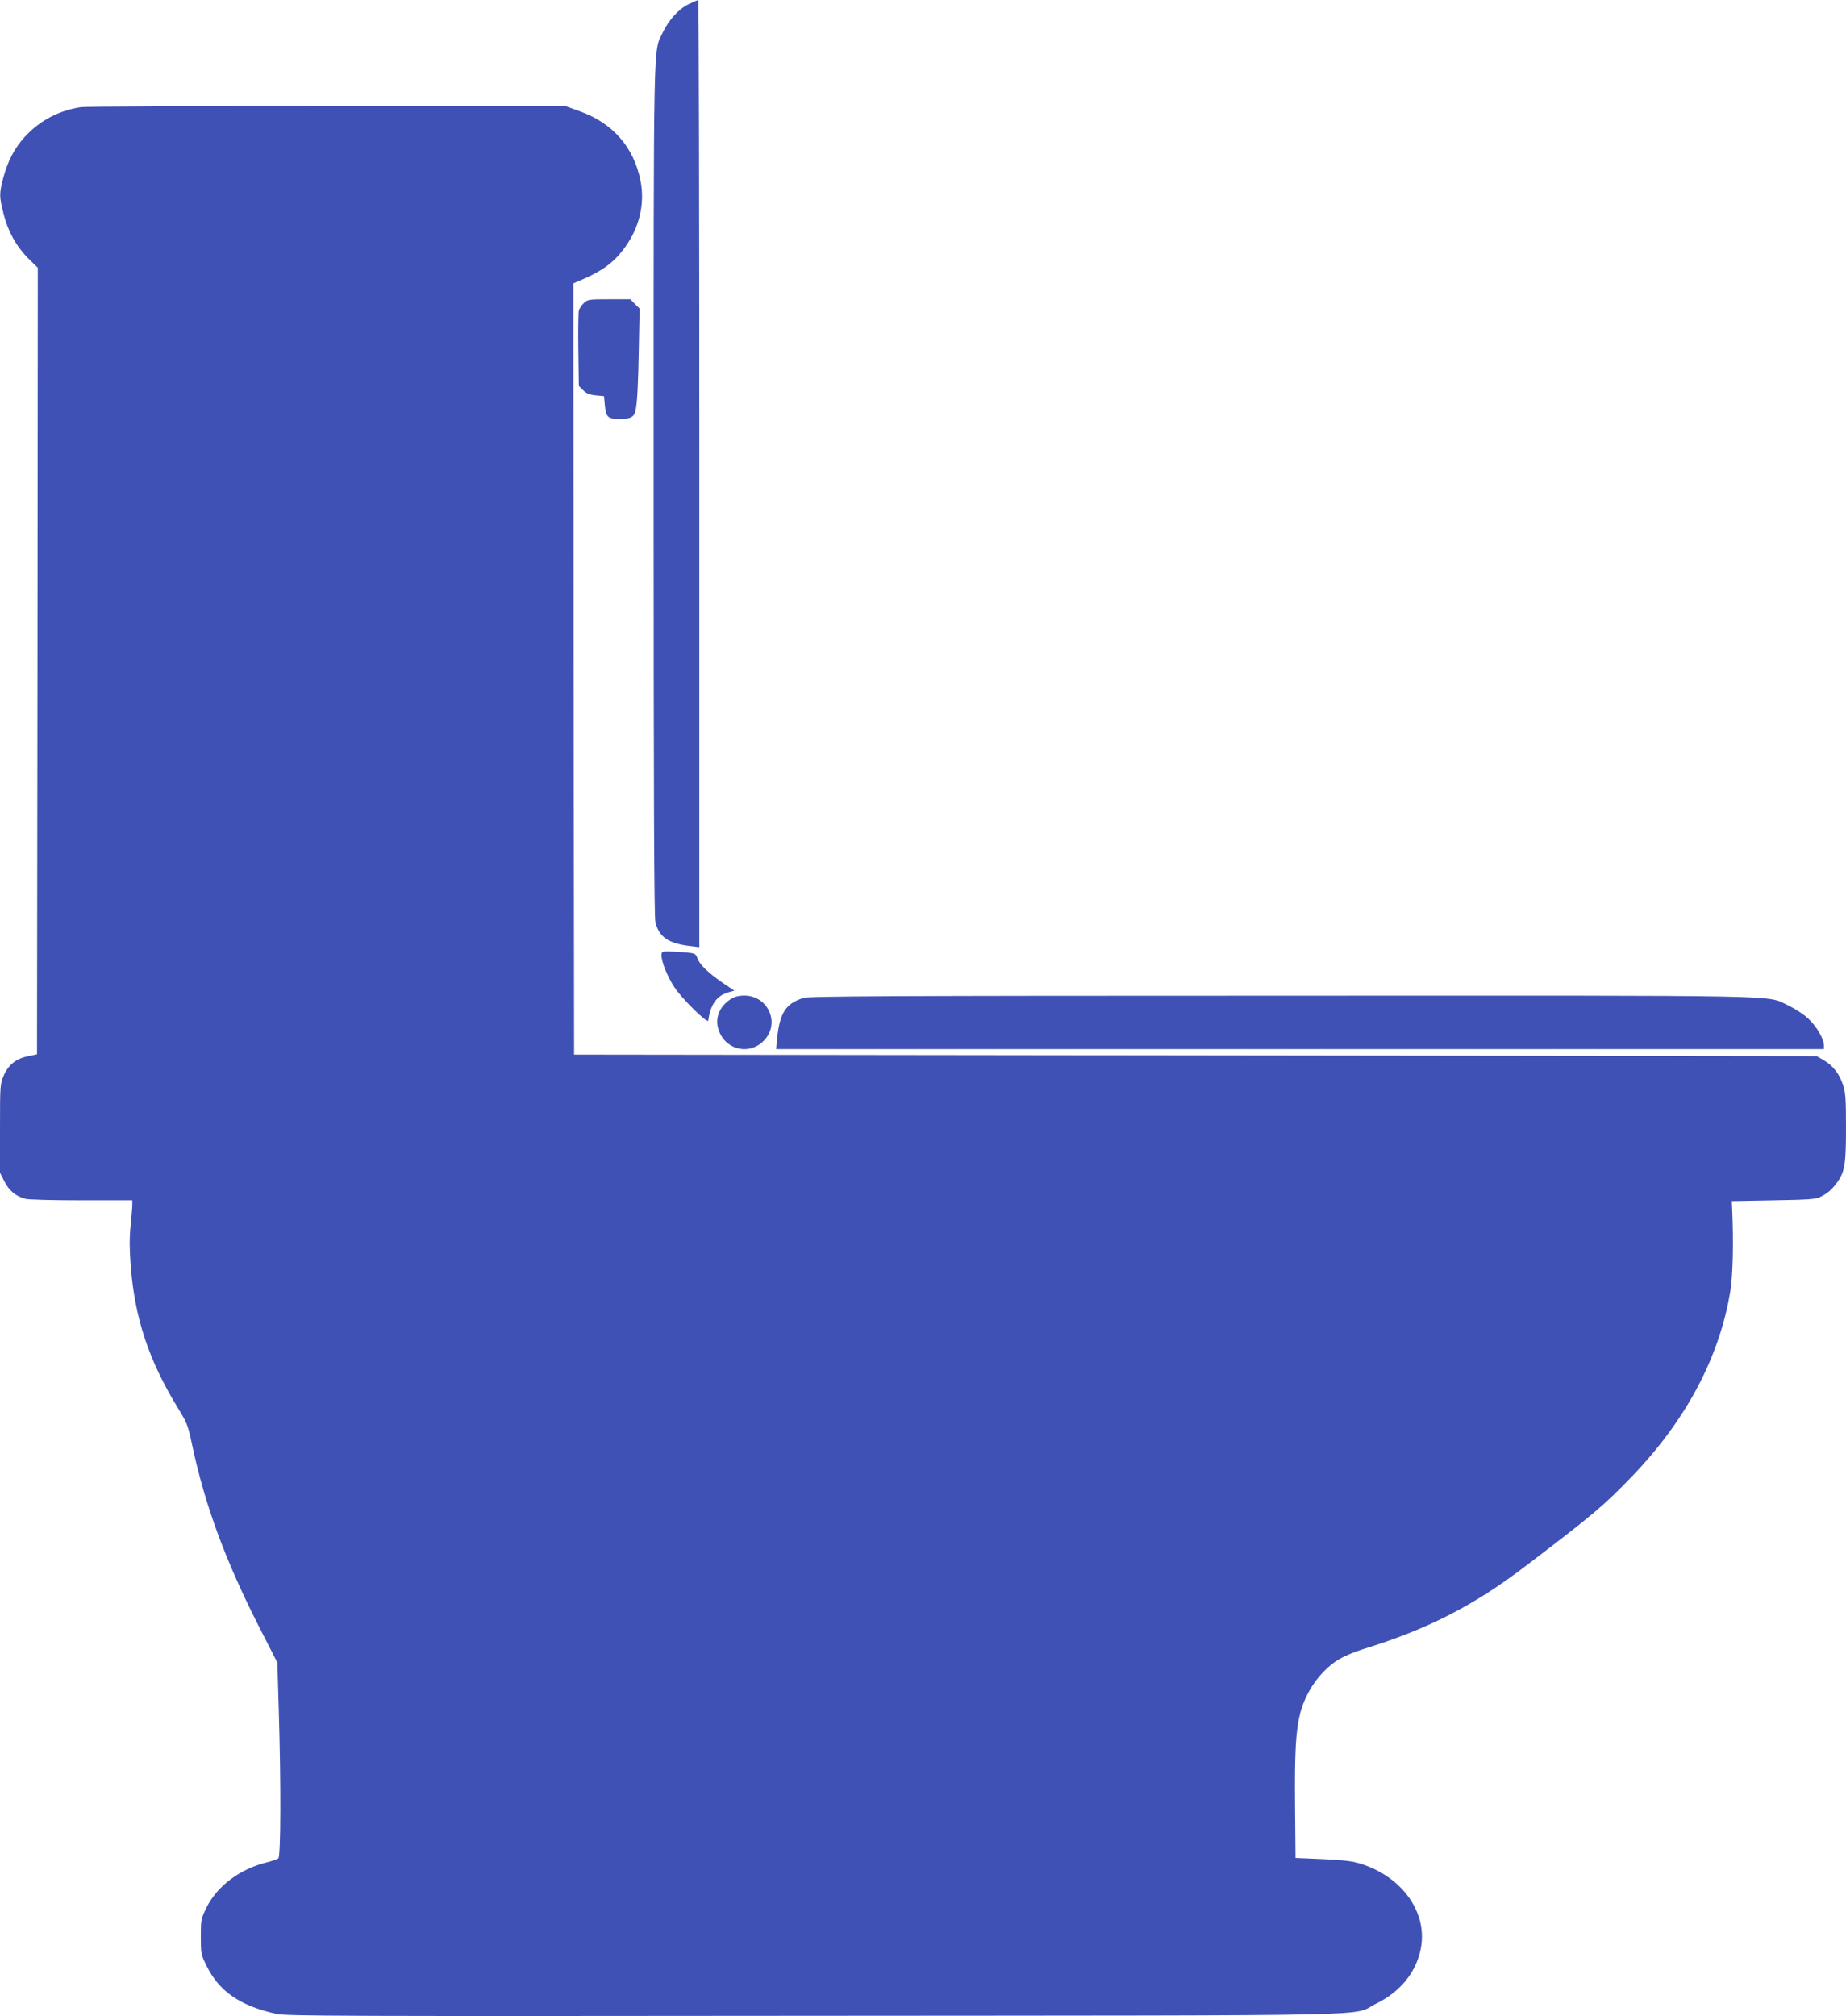
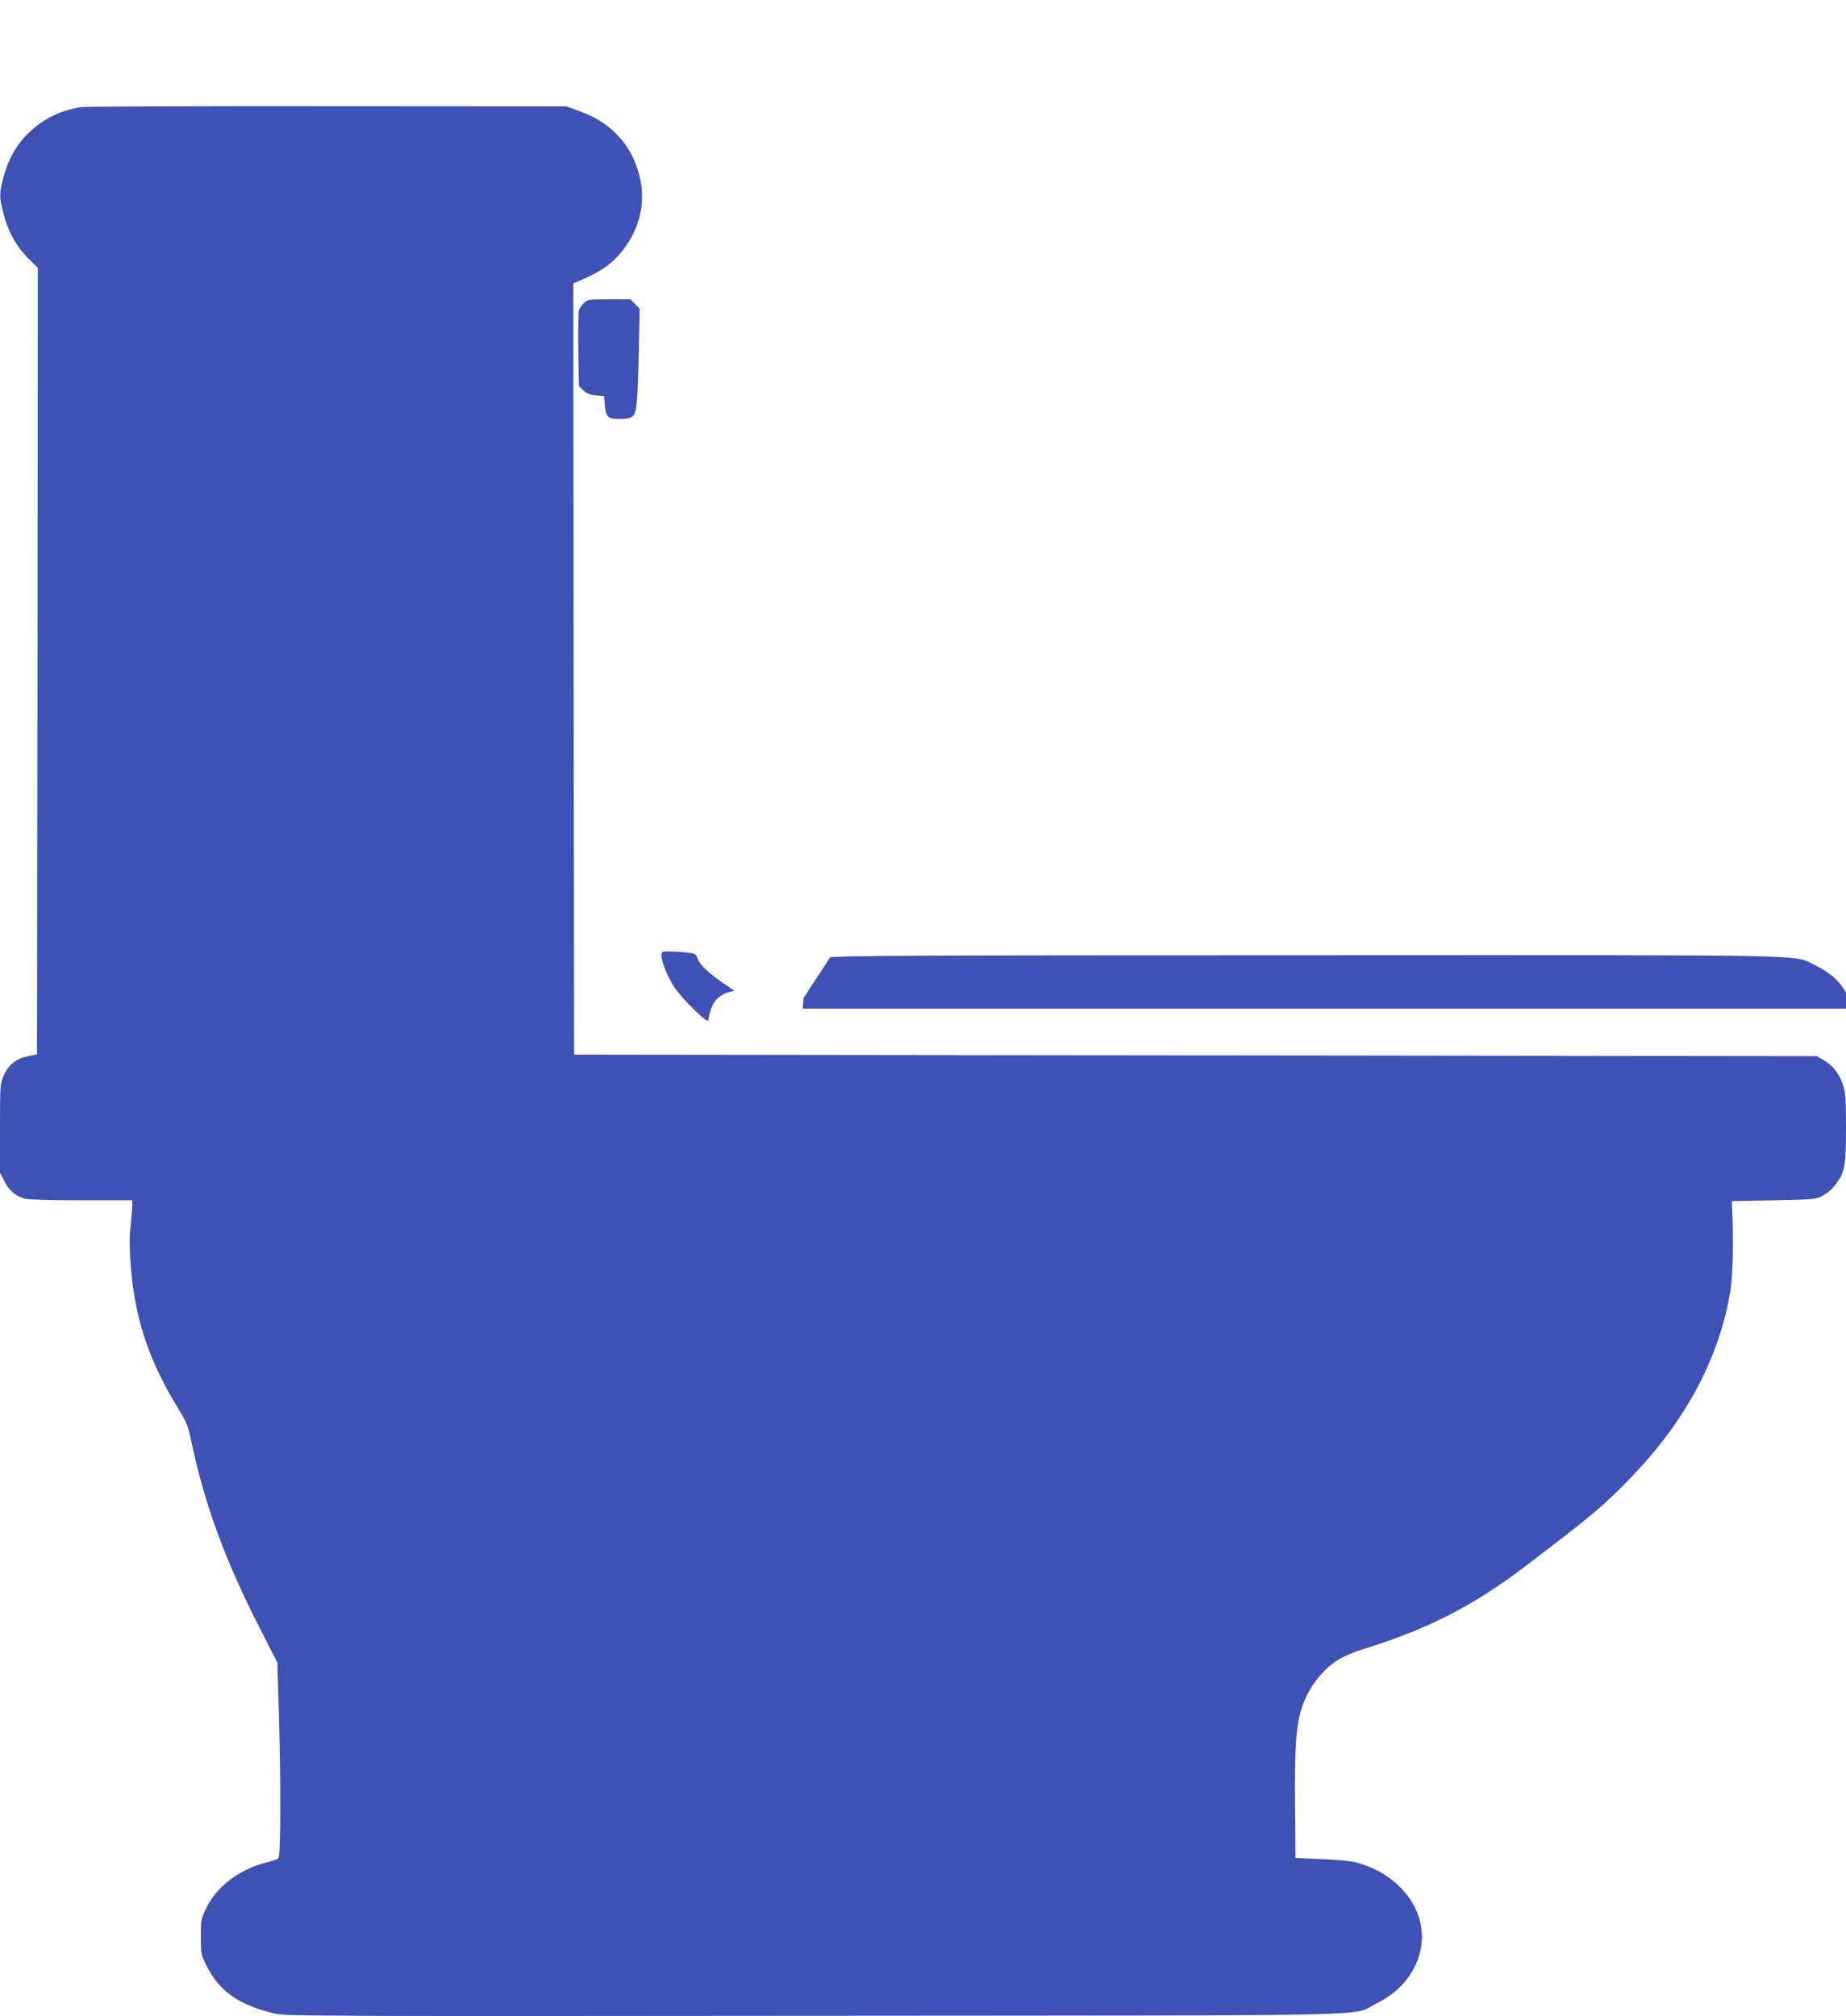
<svg xmlns="http://www.w3.org/2000/svg" version="1.0" width="1172pt" height="1280pt" viewBox="0 0 1172 1280" preserveAspectRatio="xMidYMid meet">
  <g transform="translate(0,1280) scale(0.1,-0.1)" fill="#3f51b5" stroke="none">
-     <path d="M4373 12774 c-64 -31 -126 -99 -165 -180 -61 -131 -58 55 -58 -2896 0 -1975 3 -2711 11 -2750 21 -95 82 -138 222 -154 l57 -7 0 3007 c0 1653 -3 3006 -7 3006 -5 -1 -31 -12 -60 -26z" />
    <path d="M514 12120 c-139 -21 -261 -85 -356 -188 -65 -71 -109 -154 -138 -264 -25 -97 -25 -115 1 -219 28 -115 81 -211 156 -287 l63 -62 -2 -2497 -3 -2496 -56 -12 c-76 -15 -125 -54 -155 -122 -23 -52 -24 -60 -24 -336 l0 -282 28 -55 c29 -58 71 -93 131 -110 21 -6 173 -10 359 -10 l322 0 0 -28 c0 -16 -5 -77 -11 -136 -8 -78 -7 -147 1 -253 26 -334 115 -601 302 -906 56 -91 62 -107 88 -231 82 -384 210 -731 426 -1156 l115 -225 9 -305 c14 -454 13 -925 -3 -938 -6 -5 -41 -17 -77 -26 -168 -42 -311 -150 -378 -284 -36 -74 -37 -79 -37 -187 0 -108 1 -113 37 -186 80 -162 213 -253 443 -304 63 -14 424 -15 3415 -12 3753 3 3400 -5 3567 77 157 77 258 204 285 358 40 234 -134 463 -407 537 -37 11 -123 19 -225 23 l-165 7 -3 335 c-3 340 5 477 33 585 37 138 124 262 237 336 33 21 102 51 160 69 413 127 707 278 1039 532 428 326 492 380 670 565 344 357 556 757 625 1178 16 101 21 316 11 525 l-2 45 265 5 c228 4 270 7 300 23 45 23 69 44 101 87 51 69 59 114 59 350 0 189 -3 224 -19 273 -25 73 -63 121 -120 155 l-46 27 -3945 5 -3945 5 -3 2448 -2 2448 47 20 c134 57 206 109 274 199 97 129 135 283 106 431 -42 214 -176 368 -387 443 l-85 31 -1515 1 c-833 1 -1538 -2 -1566 -6z" />
    <path d="M3707 10876 c-14 -13 -29 -35 -32 -48 -3 -13 -5 -126 -3 -251 l3 -227 27 -27 c21 -21 41 -29 80 -33 l53 -5 5 -56 c7 -78 19 -89 96 -89 67 0 90 12 99 53 11 51 17 167 21 400 l5 248 -30 29 -29 30 -135 0 c-128 0 -135 -1 -160 -24z" />
    <path d="M4200 6735 c0 -42 37 -134 81 -201 46 -72 213 -236 216 -213 13 100 52 156 123 178 l42 12 -74 50 c-93 64 -145 115 -160 155 -11 30 -14 32 -77 38 -36 3 -85 6 -108 6 -39 0 -43 -2 -43 -25z" />
-     <path d="M4645 6461 c-73 -45 -105 -116 -86 -188 36 -132 187 -177 285 -85 114 107 38 292 -120 292 -30 0 -60 -7 -79 -19z" />
-     <path d="M5102 6465 c-113 -35 -151 -94 -168 -257 l-6 -68 3326 0 3326 0 0 23 c0 41 -47 122 -99 170 -28 27 -84 63 -124 82 -149 70 96 65 -3219 64 -2467 0 -3001 -3 -3036 -14z" />
+     <path d="M5102 6465 l-6 -68 3326 0 3326 0 0 23 c0 41 -47 122 -99 170 -28 27 -84 63 -124 82 -149 70 96 65 -3219 64 -2467 0 -3001 -3 -3036 -14z" />
  </g>
</svg>